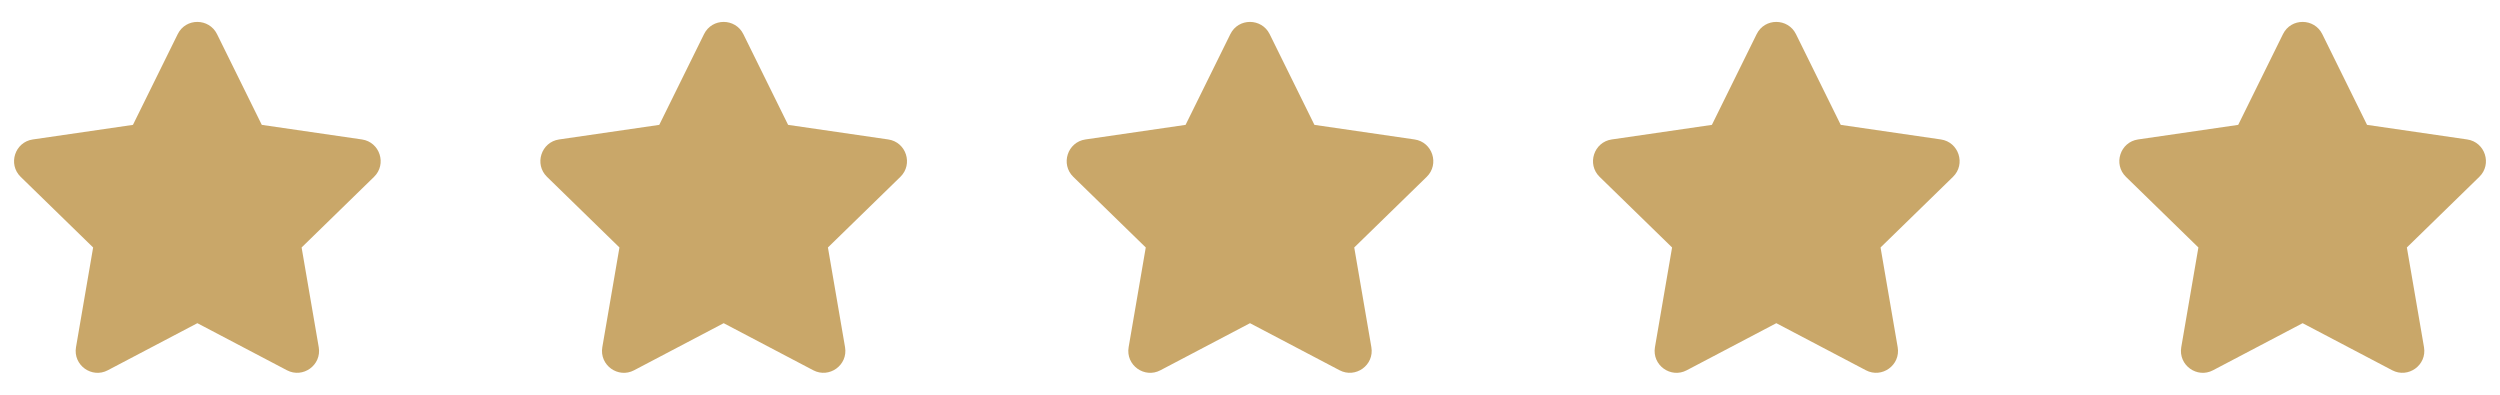
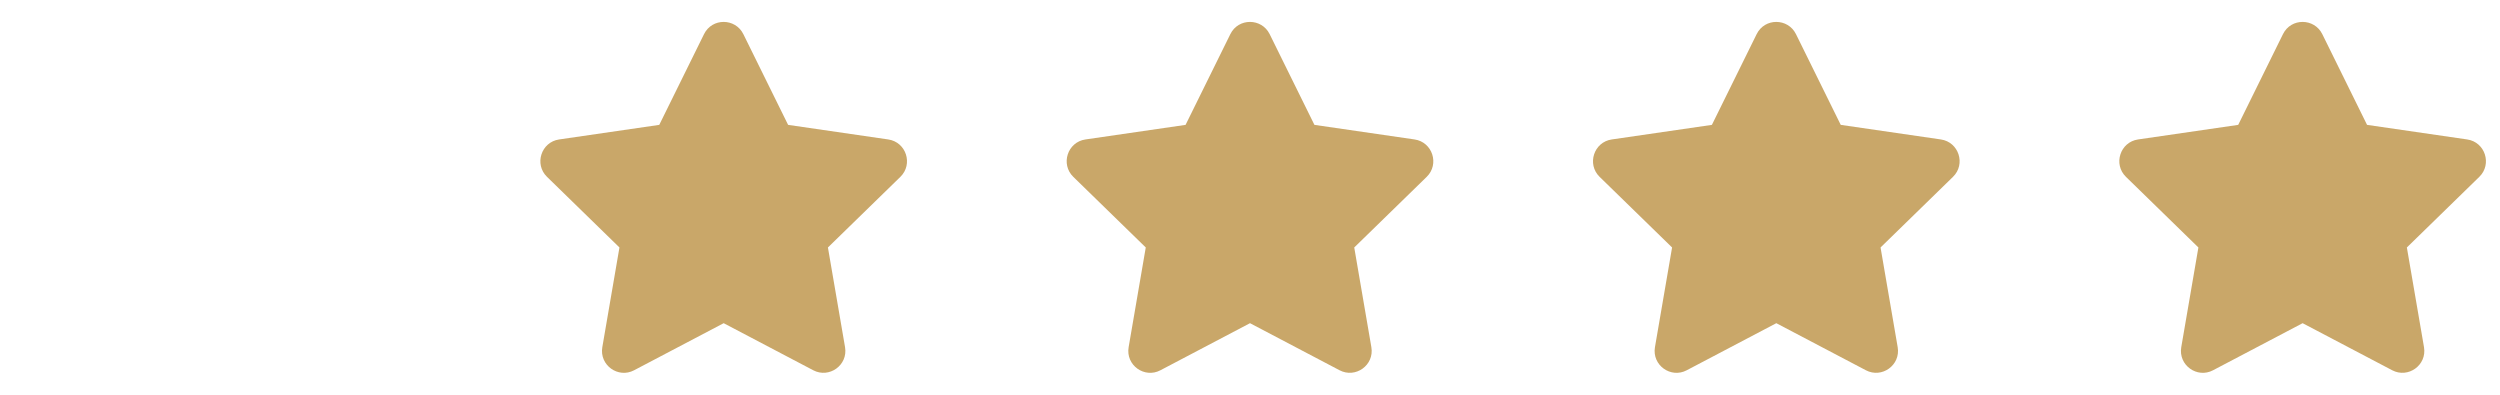
<svg xmlns="http://www.w3.org/2000/svg" width="95" height="15" viewBox="0 0 95 15" fill="none">
  <g clip-path="url(#clip0_12_301)">
    <path d="M6.753 1.297L5.052 4.745L1.247 5.299C0.565 5.398 0.292 6.24 0.786 6.721L3.539 9.404L2.888 13.193C2.771 13.878 3.492 14.391 4.096 14.07L7.5 12.281L10.904 14.07C11.508 14.388 12.229 13.878 12.112 13.193L11.461 9.404L14.213 6.721C14.708 6.24 14.435 5.398 13.753 5.299L9.948 4.745L8.247 1.297C7.943 0.682 7.06 0.674 6.753 1.297Z" fill="#C9A769" />
  </g>
  <g clip-path="url(#clip1_12_301)">
    <path d="M26.753 1.297L25.052 4.745L21.247 5.299C20.565 5.398 20.292 6.24 20.787 6.721L23.539 9.404L22.888 13.193C22.771 13.878 23.492 14.391 24.096 14.07L27.5 12.281L30.904 14.07C31.508 14.388 32.229 13.878 32.112 13.193L31.461 9.404L34.214 6.721C34.708 6.24 34.435 5.398 33.753 5.299L29.948 4.745L28.247 1.297C27.943 0.682 27.06 0.674 26.753 1.297Z" fill="#C9A769" />
  </g>
  <g clip-path="url(#clip2_12_301)">
    <path d="M46.753 1.297L45.052 4.745L41.247 5.299C40.565 5.398 40.292 6.24 40.786 6.721L43.539 9.404L42.888 13.193C42.771 13.878 43.492 14.391 44.096 14.07L47.5 12.281L50.904 14.07C51.508 14.388 52.229 13.878 52.112 13.193L51.461 9.404L54.214 6.721C54.708 6.24 54.435 5.398 53.753 5.299L49.948 4.745L48.247 1.297C47.943 0.682 47.06 0.674 46.753 1.297Z" fill="#C9A769" />
  </g>
  <g clip-path="url(#clip3_12_301)">
    <path d="M66.753 1.297L65.052 4.745L61.247 5.299C60.565 5.398 60.292 6.24 60.786 6.721L63.539 9.404L62.888 13.193C62.771 13.878 63.492 14.391 64.096 14.07L67.5 12.281L70.904 14.07C71.508 14.388 72.229 13.878 72.112 13.193L71.461 9.404L74.213 6.721C74.708 6.24 74.435 5.398 73.753 5.299L69.948 4.745L68.247 1.297C67.943 0.682 67.06 0.674 66.753 1.297Z" fill="#C9A769" />
  </g>
  <g clip-path="url(#clip4_12_301)">
    <path d="M86.753 1.297L85.052 4.745L81.247 5.299C80.565 5.398 80.292 6.24 80.787 6.721L83.539 9.404L82.888 13.193C82.771 13.878 83.492 14.391 84.096 14.07L87.5 12.281L90.904 14.07C91.508 14.388 92.229 13.878 92.112 13.193L91.461 9.404L94.213 6.721C94.708 6.24 94.435 5.398 93.753 5.299L89.948 4.745L88.247 1.297C87.943 0.682 87.06 0.674 86.753 1.297Z" fill="#C9A769" />
  </g>
  <defs>
    <clipPath id="clip0_12_301">
-       <rect width="15" height="15" fill="white" />
-     </clipPath>
+       </clipPath>
    <clipPath id="clip1_12_301">
      <rect width="15" height="15" fill="white" transform="translate(20)" />
    </clipPath>
    <clipPath id="clip2_12_301">
      <rect width="15" height="15" fill="white" transform="translate(40)" />
    </clipPath>
    <clipPath id="clip3_12_301">
      <rect width="15" height="15" fill="white" transform="translate(60)" />
    </clipPath>
    <clipPath id="clip4_12_301">
      <rect width="15" height="15" fill="white" transform="translate(80)" />
    </clipPath>
  </defs>
</svg>